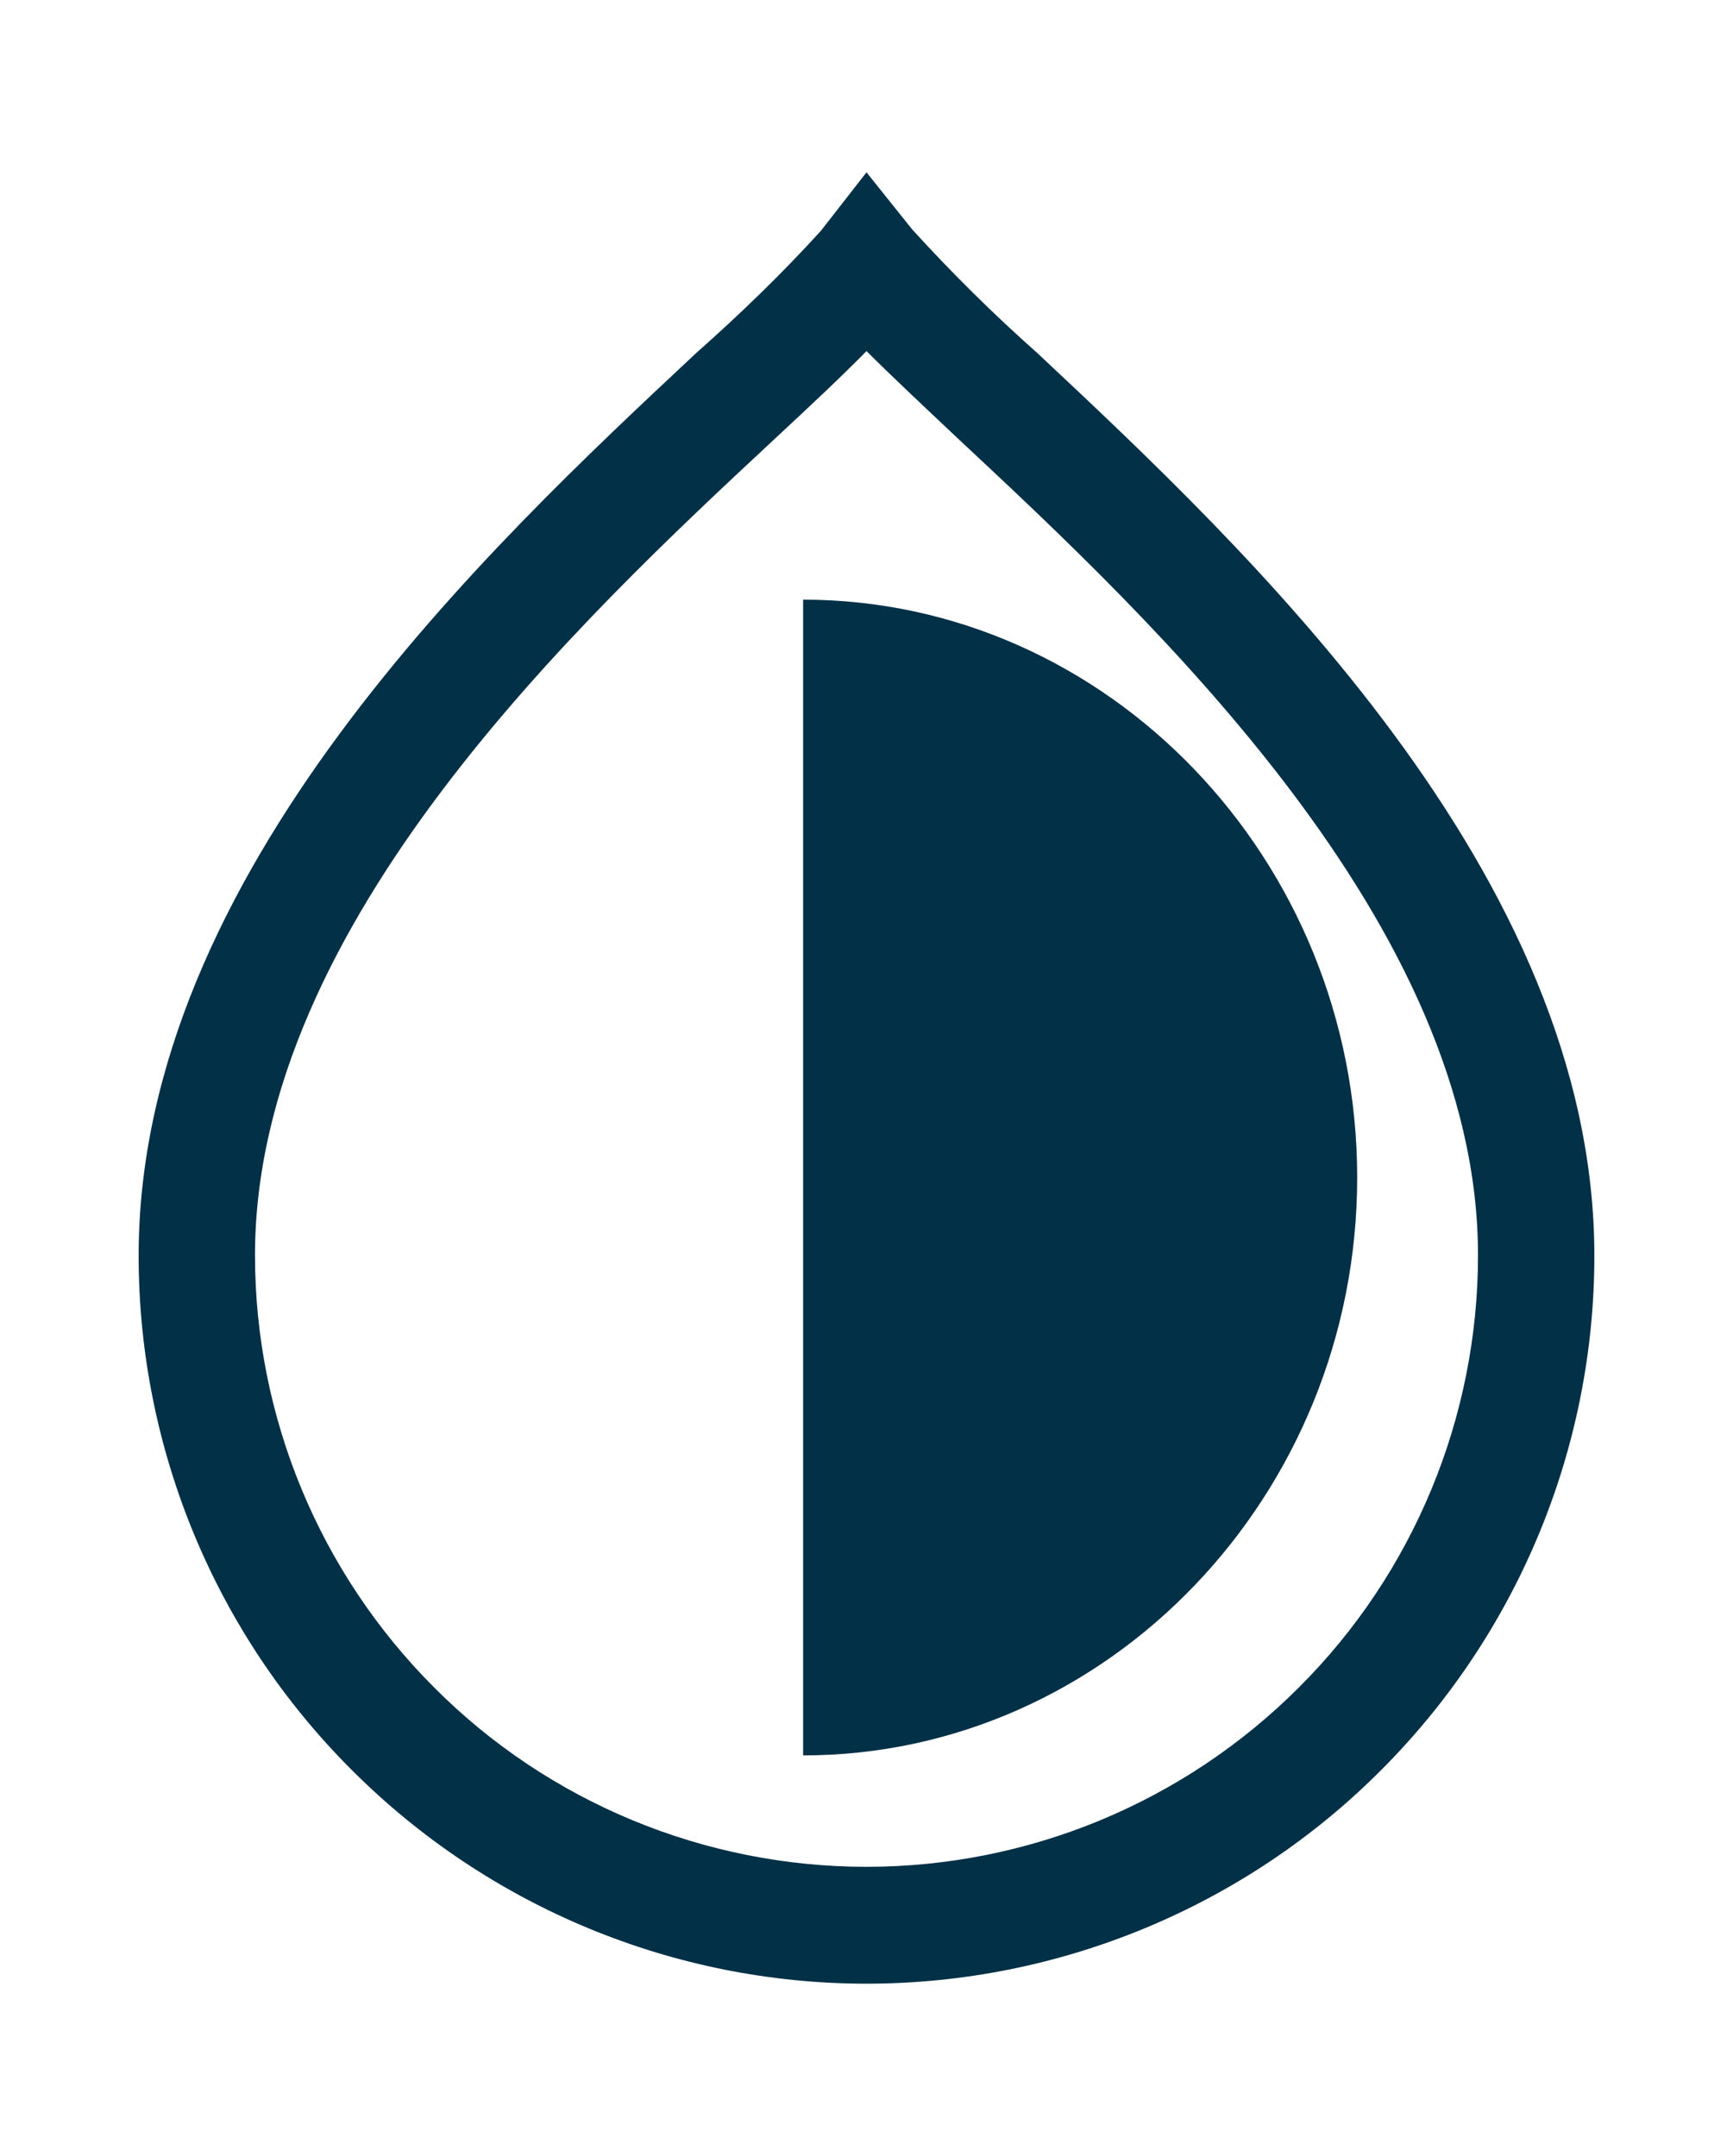
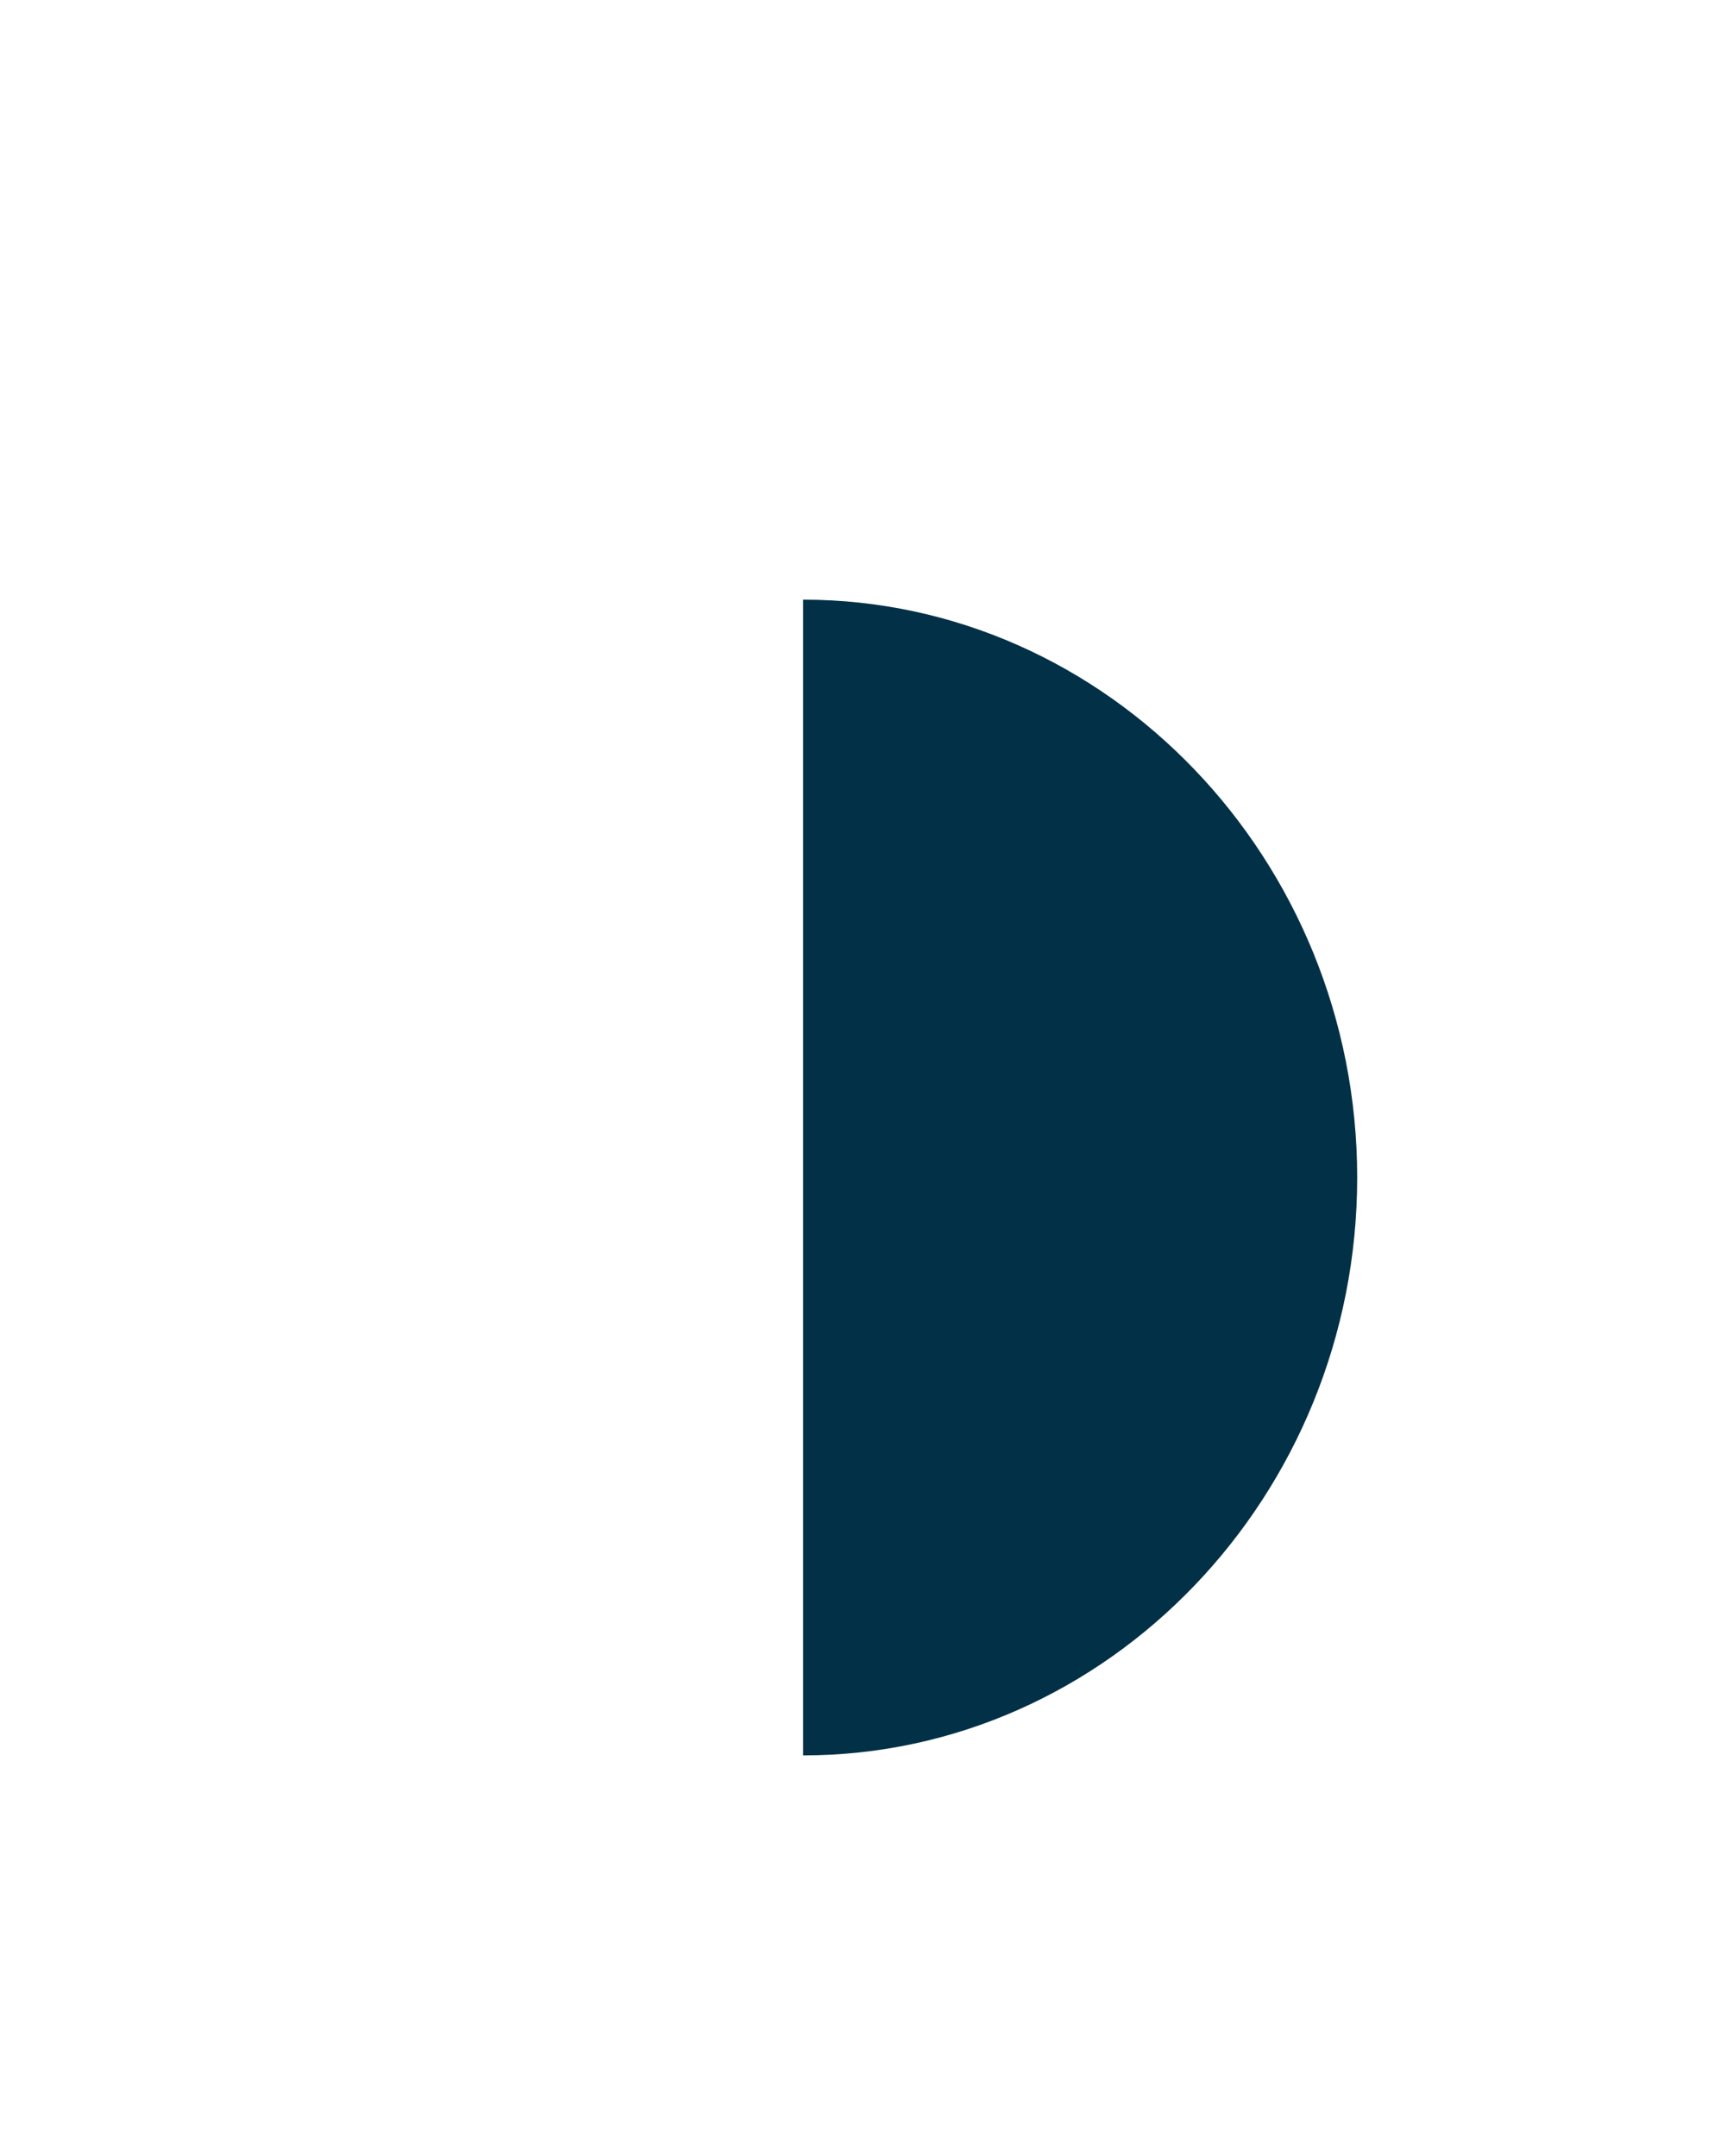
<svg xmlns="http://www.w3.org/2000/svg" version="1.1" id="Layer_1" x="0px" y="0px" viewBox="0 0 350 435.4" style="enable-background:new 0 0 350 435.4;" xml:space="preserve">
  <style type="text/css">
	.st0{fill:#023047;}
</style>
-   <path class="st0" d="M209.5,71.3c-8.9-7.9-17.3-16.2-25.3-25L175,34.8l-9.2,11.8c-7.9,8.7-16.4,16.9-25.2,24.7  C98.6,110.6,28,176.4,28,253.6c0,39,15.5,76.4,43.1,103.9c27.6,27.6,65,43.1,103.9,43.1s76.4-15.5,103.9-43.1  c27.6-27.6,43.1-65,43.1-103.9C322,176.4,251.4,110.6,209.5,71.3L209.5,71.3z M175,377c-32.7,0-64.2-13-87.3-36.2  c-23.2-23.2-36.2-54.6-36.2-87.3c0-67,65.8-128.4,105.1-165c7.1-6.6,13.3-12.4,18.4-17.6c5.1,5.1,11.3,10.9,18.4,17.6  c39.3,36.7,105.1,98.1,105.1,165c0,32.7-13,64.2-36.2,87.3C239.1,364,207.7,377,175,377L175,377z" />
  <path class="st0" d="M162.2,354.5V121.1c61.5,0,111.9,52.5,111.9,116.7S223.7,354.5,162.2,354.5z" />
</svg>